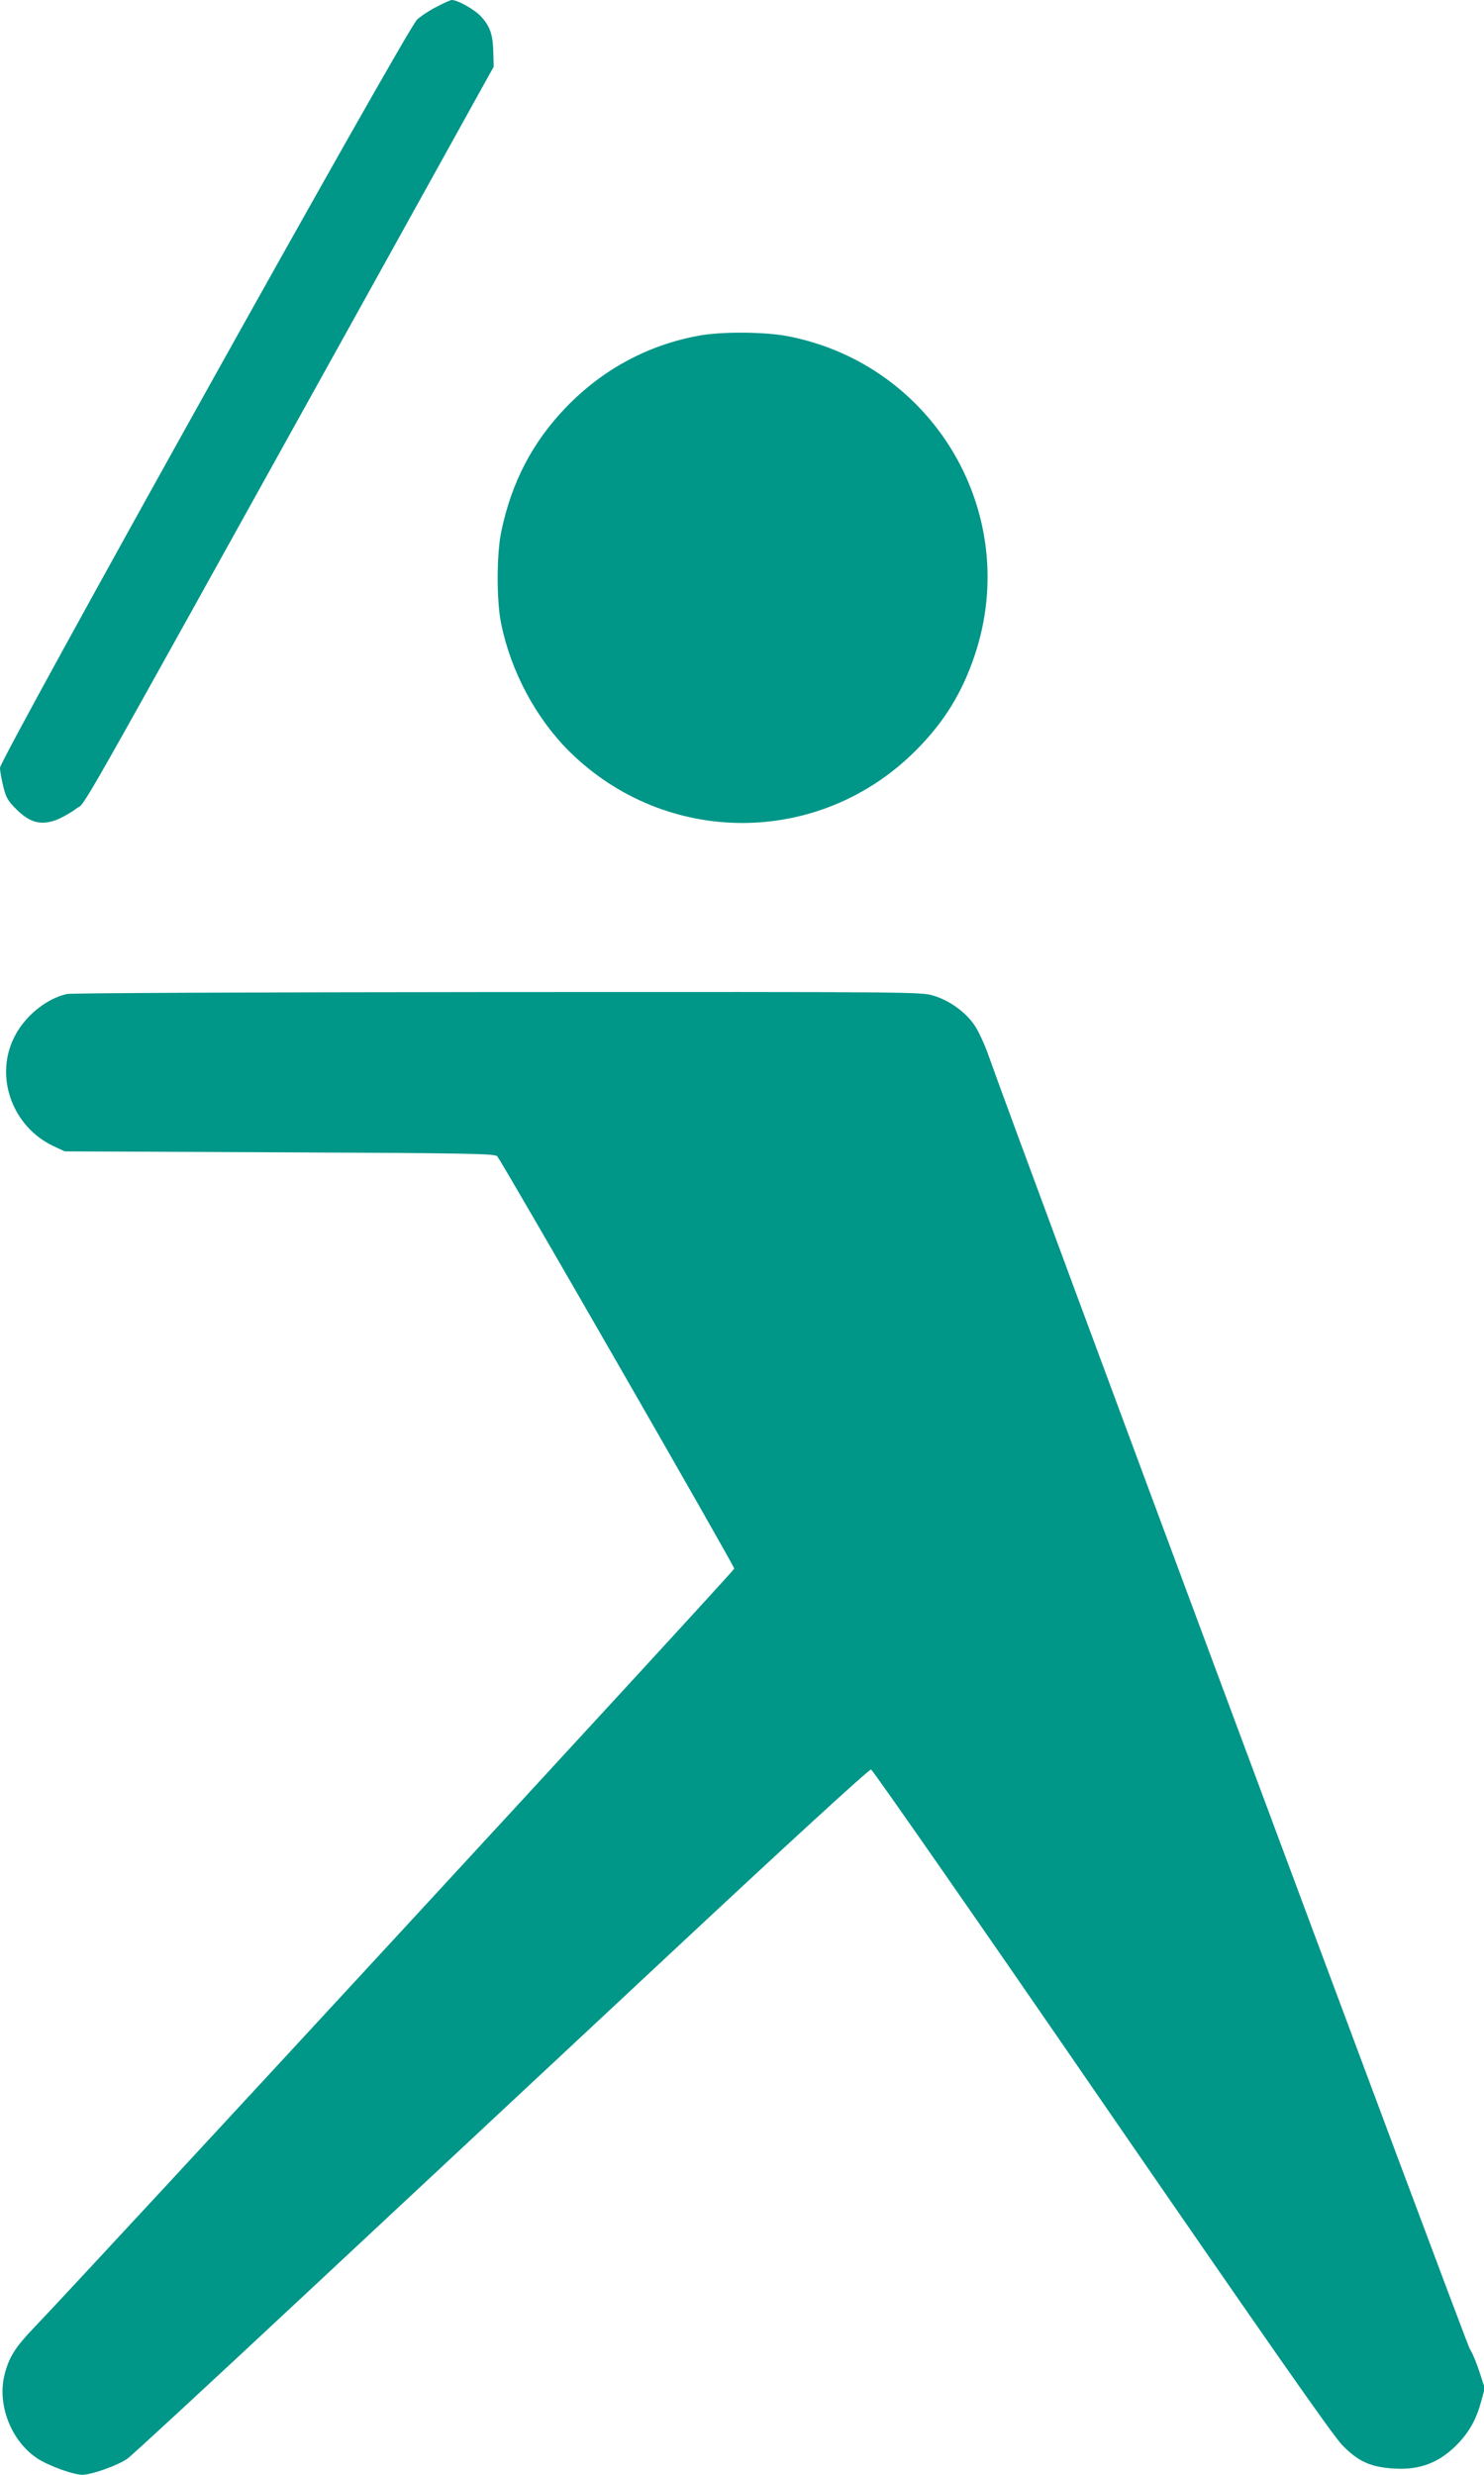
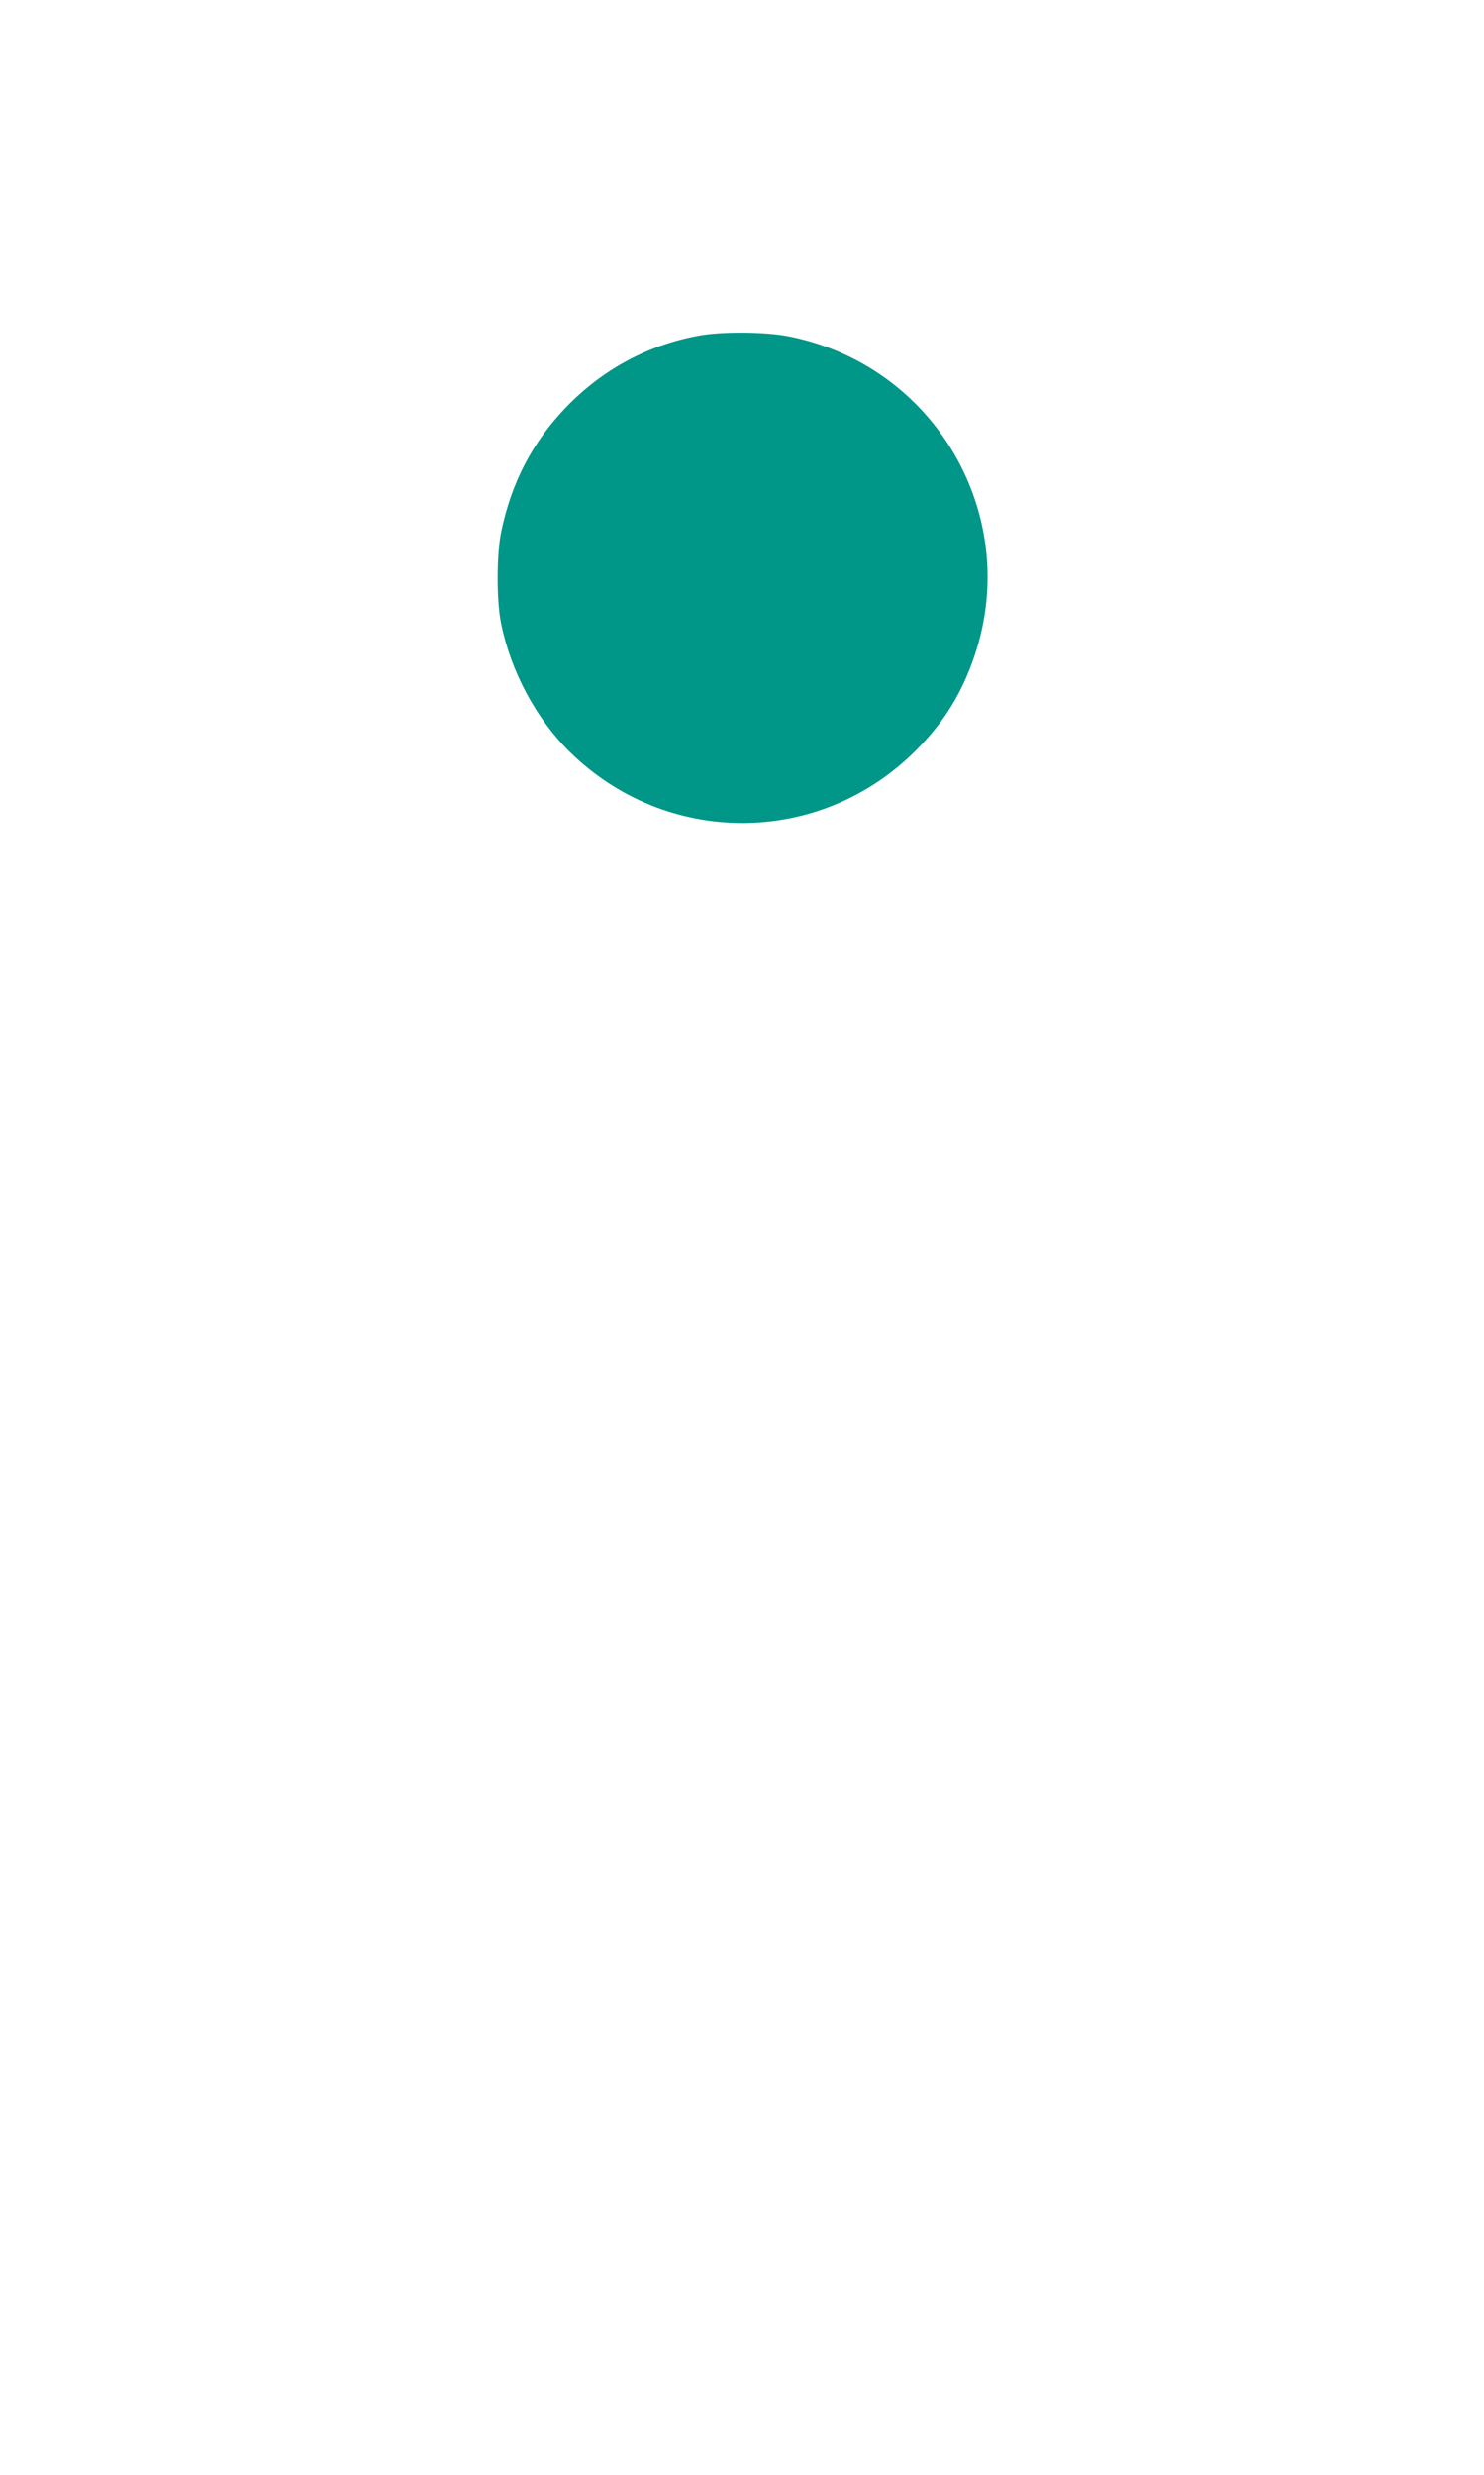
<svg xmlns="http://www.w3.org/2000/svg" version="1.0" width="768pt" height="1280pt" viewBox="0 0 768 1280" preserveAspectRatio="xMidYMid meet">
  <g transform="translate(0,1280) scale(0.1,-0.1)" fill="#009688" stroke="none">
-     <path d="M2260 12765 c-36 -18 -82 -48 -102 -67 -51 -45 -2158 -3824 -2158 -3869 0 -17 8 -60 17 -97 14 -57 24 -75 68 -118 69 -69 126 -84 206 -55 30 12 77 38 104 59 56 42 -68 -176 1461 2577 l699 1260 -2 73 c-2 92 -16 134 -62 185 -33 37 -124 88 -154 87 -7 -1 -41 -16 -77 -35z" />
    <path d="M3618 11064 c-262 -47 -499 -174 -688 -370 -174 -180 -283 -389 -336 -644 -24 -116 -25 -353 -1 -473 50 -248 180 -492 355 -665 502 -494 1296 -491 1792 7 146 146 240 299 305 494 243 728 -210 1501 -967 1648 -118 23 -343 25 -460 3z" />
-     <path d="M346 7659 c-112 -26 -225 -121 -277 -233 -96 -204 -1 -456 208 -554 l58 -27 1112 -5 c972 -4 1114 -7 1126 -20 24 -26 1227 -2118 1227 -2133 0 -12 -3376 -3669 -3625 -3927 -95 -99 -128 -151 -151 -240 -40 -157 33 -345 169 -435 57 -38 184 -84 232 -85 49 0 187 49 235 84 25 18 425 388 890 822 465 433 1317 1229 1894 1767 623 582 1054 977 1064 975 8 -2 545 -772 1192 -1713 868 -1260 1196 -1729 1246 -1781 84 -86 146 -114 270 -122 136 -8 238 33 332 132 58 62 94 127 118 218 l18 66 -27 83 c-15 46 -37 100 -50 119 -19 28 -2346 6278 -2489 6685 -21 61 -55 134 -75 163 -46 67 -128 127 -211 152 -63 20 -97 20 -2256 19 -1279 -1 -2207 -5 -2230 -10z" />
  </g>
</svg>